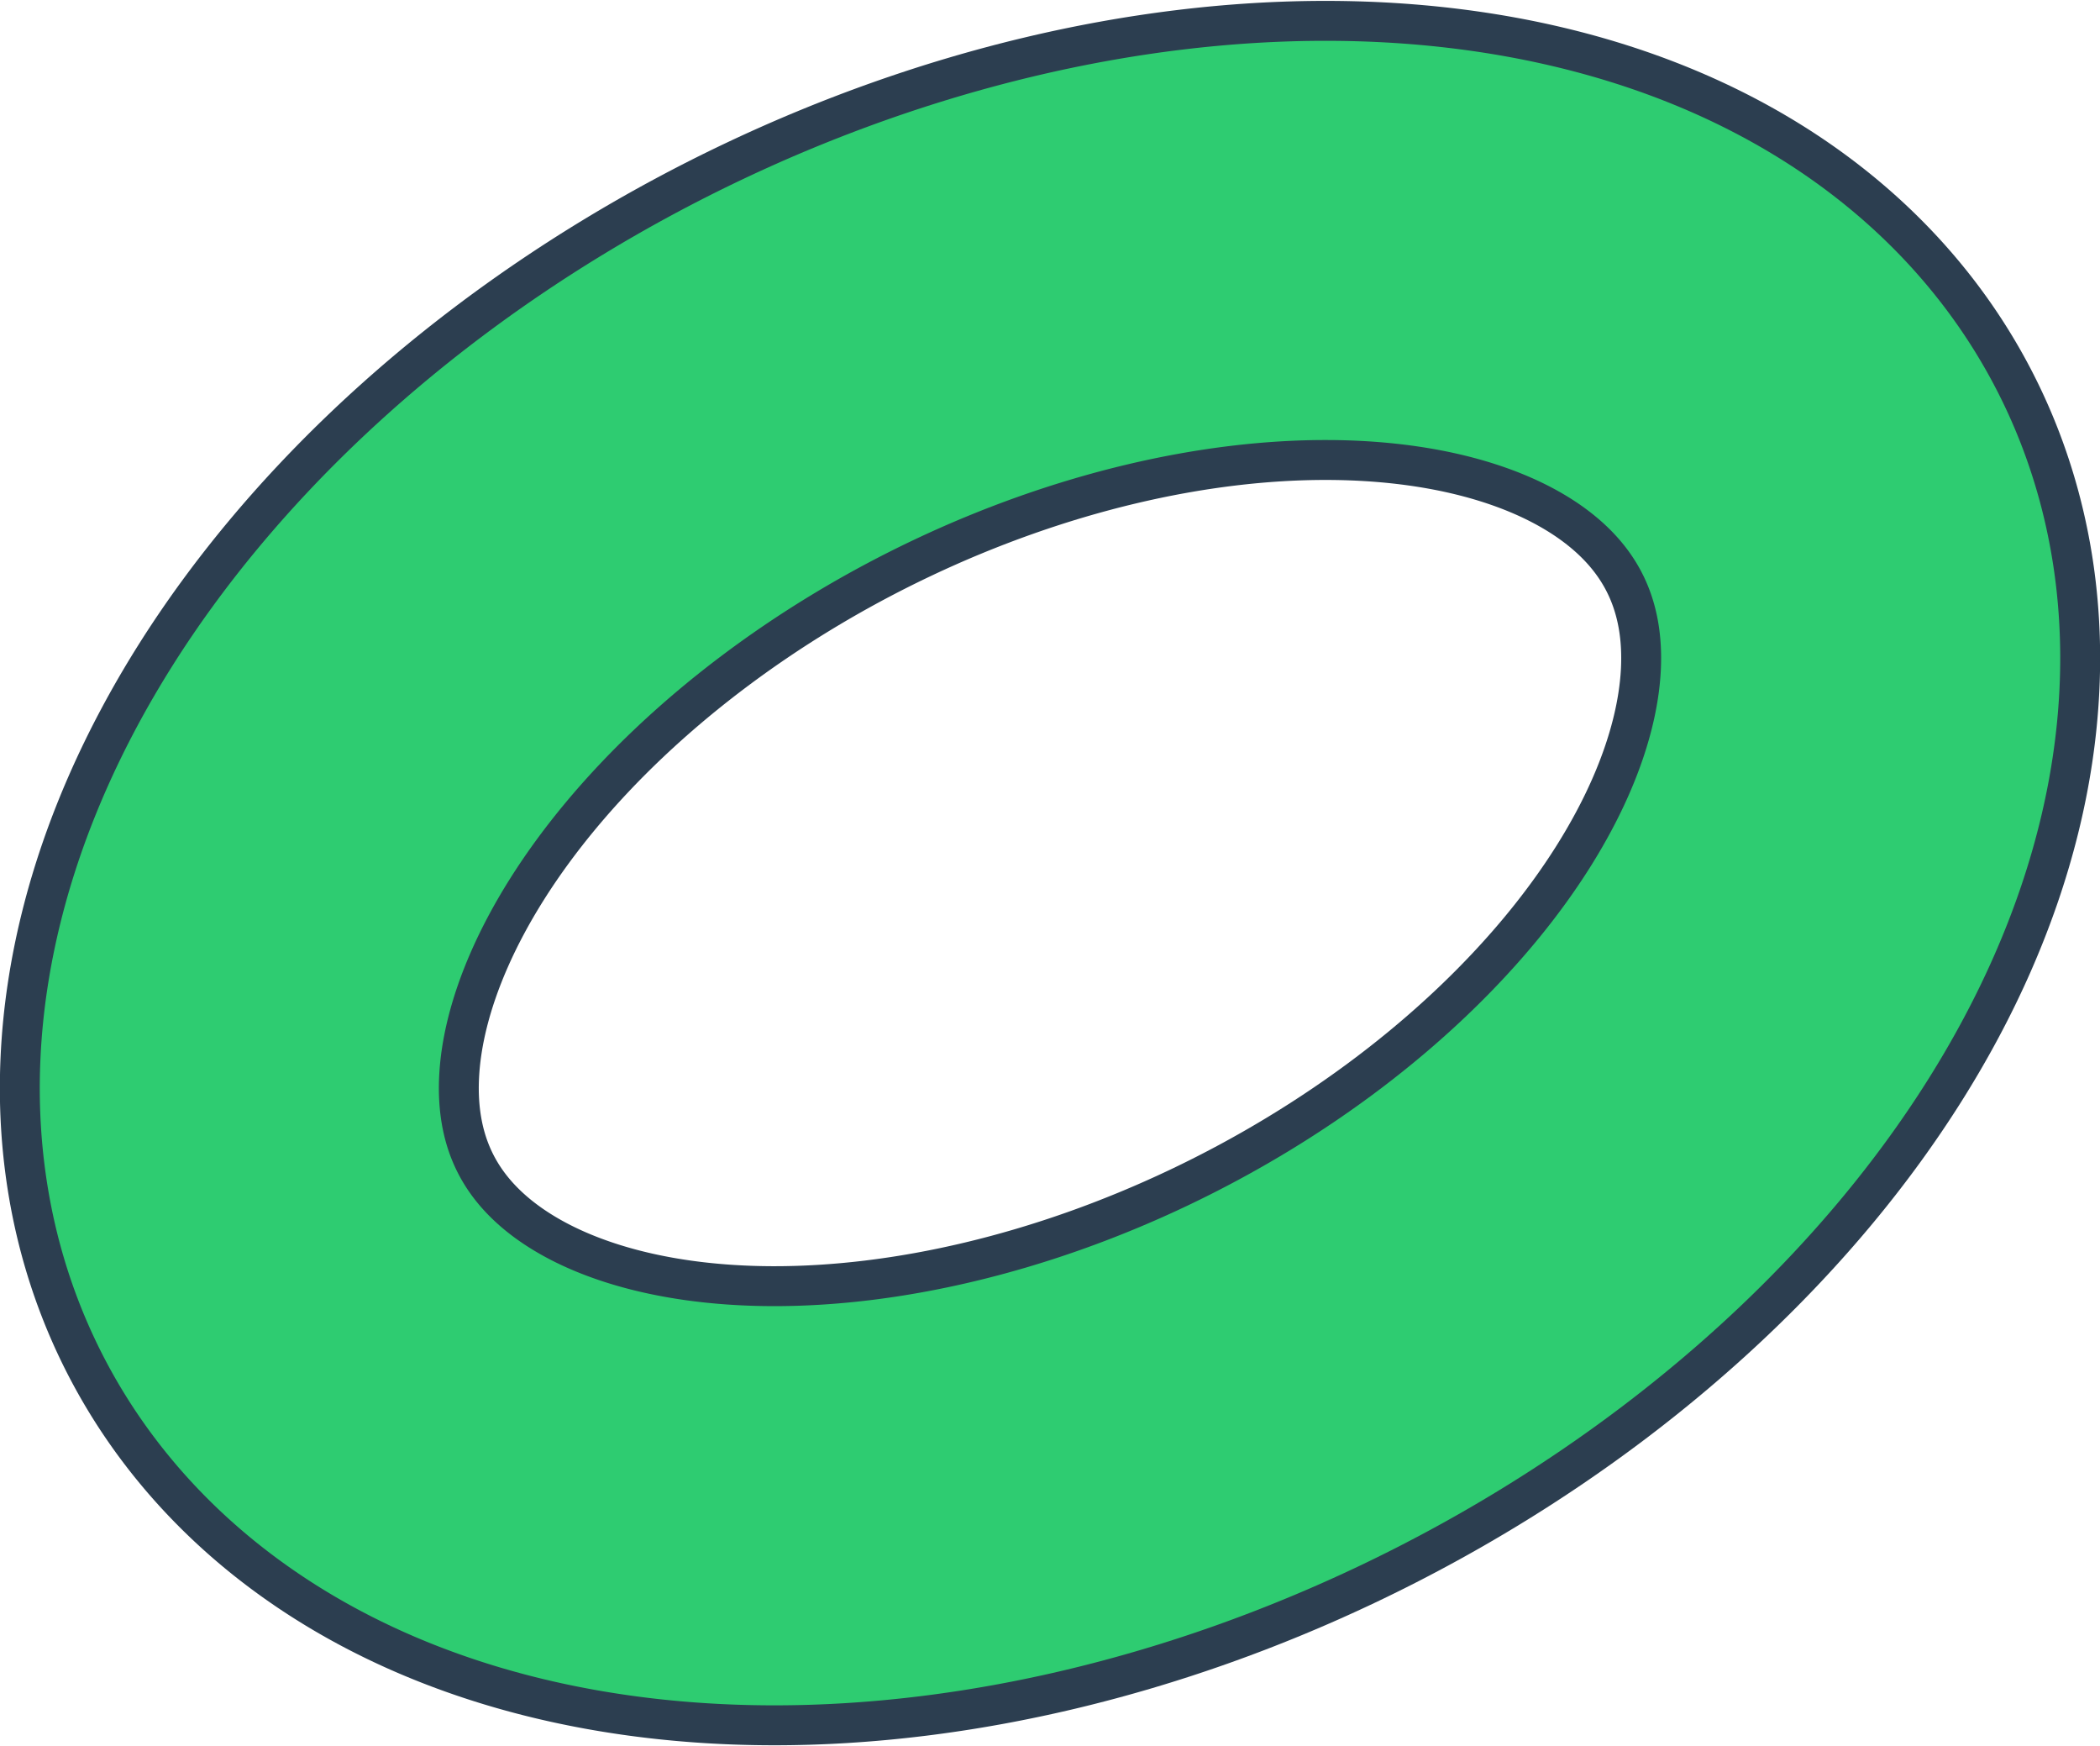
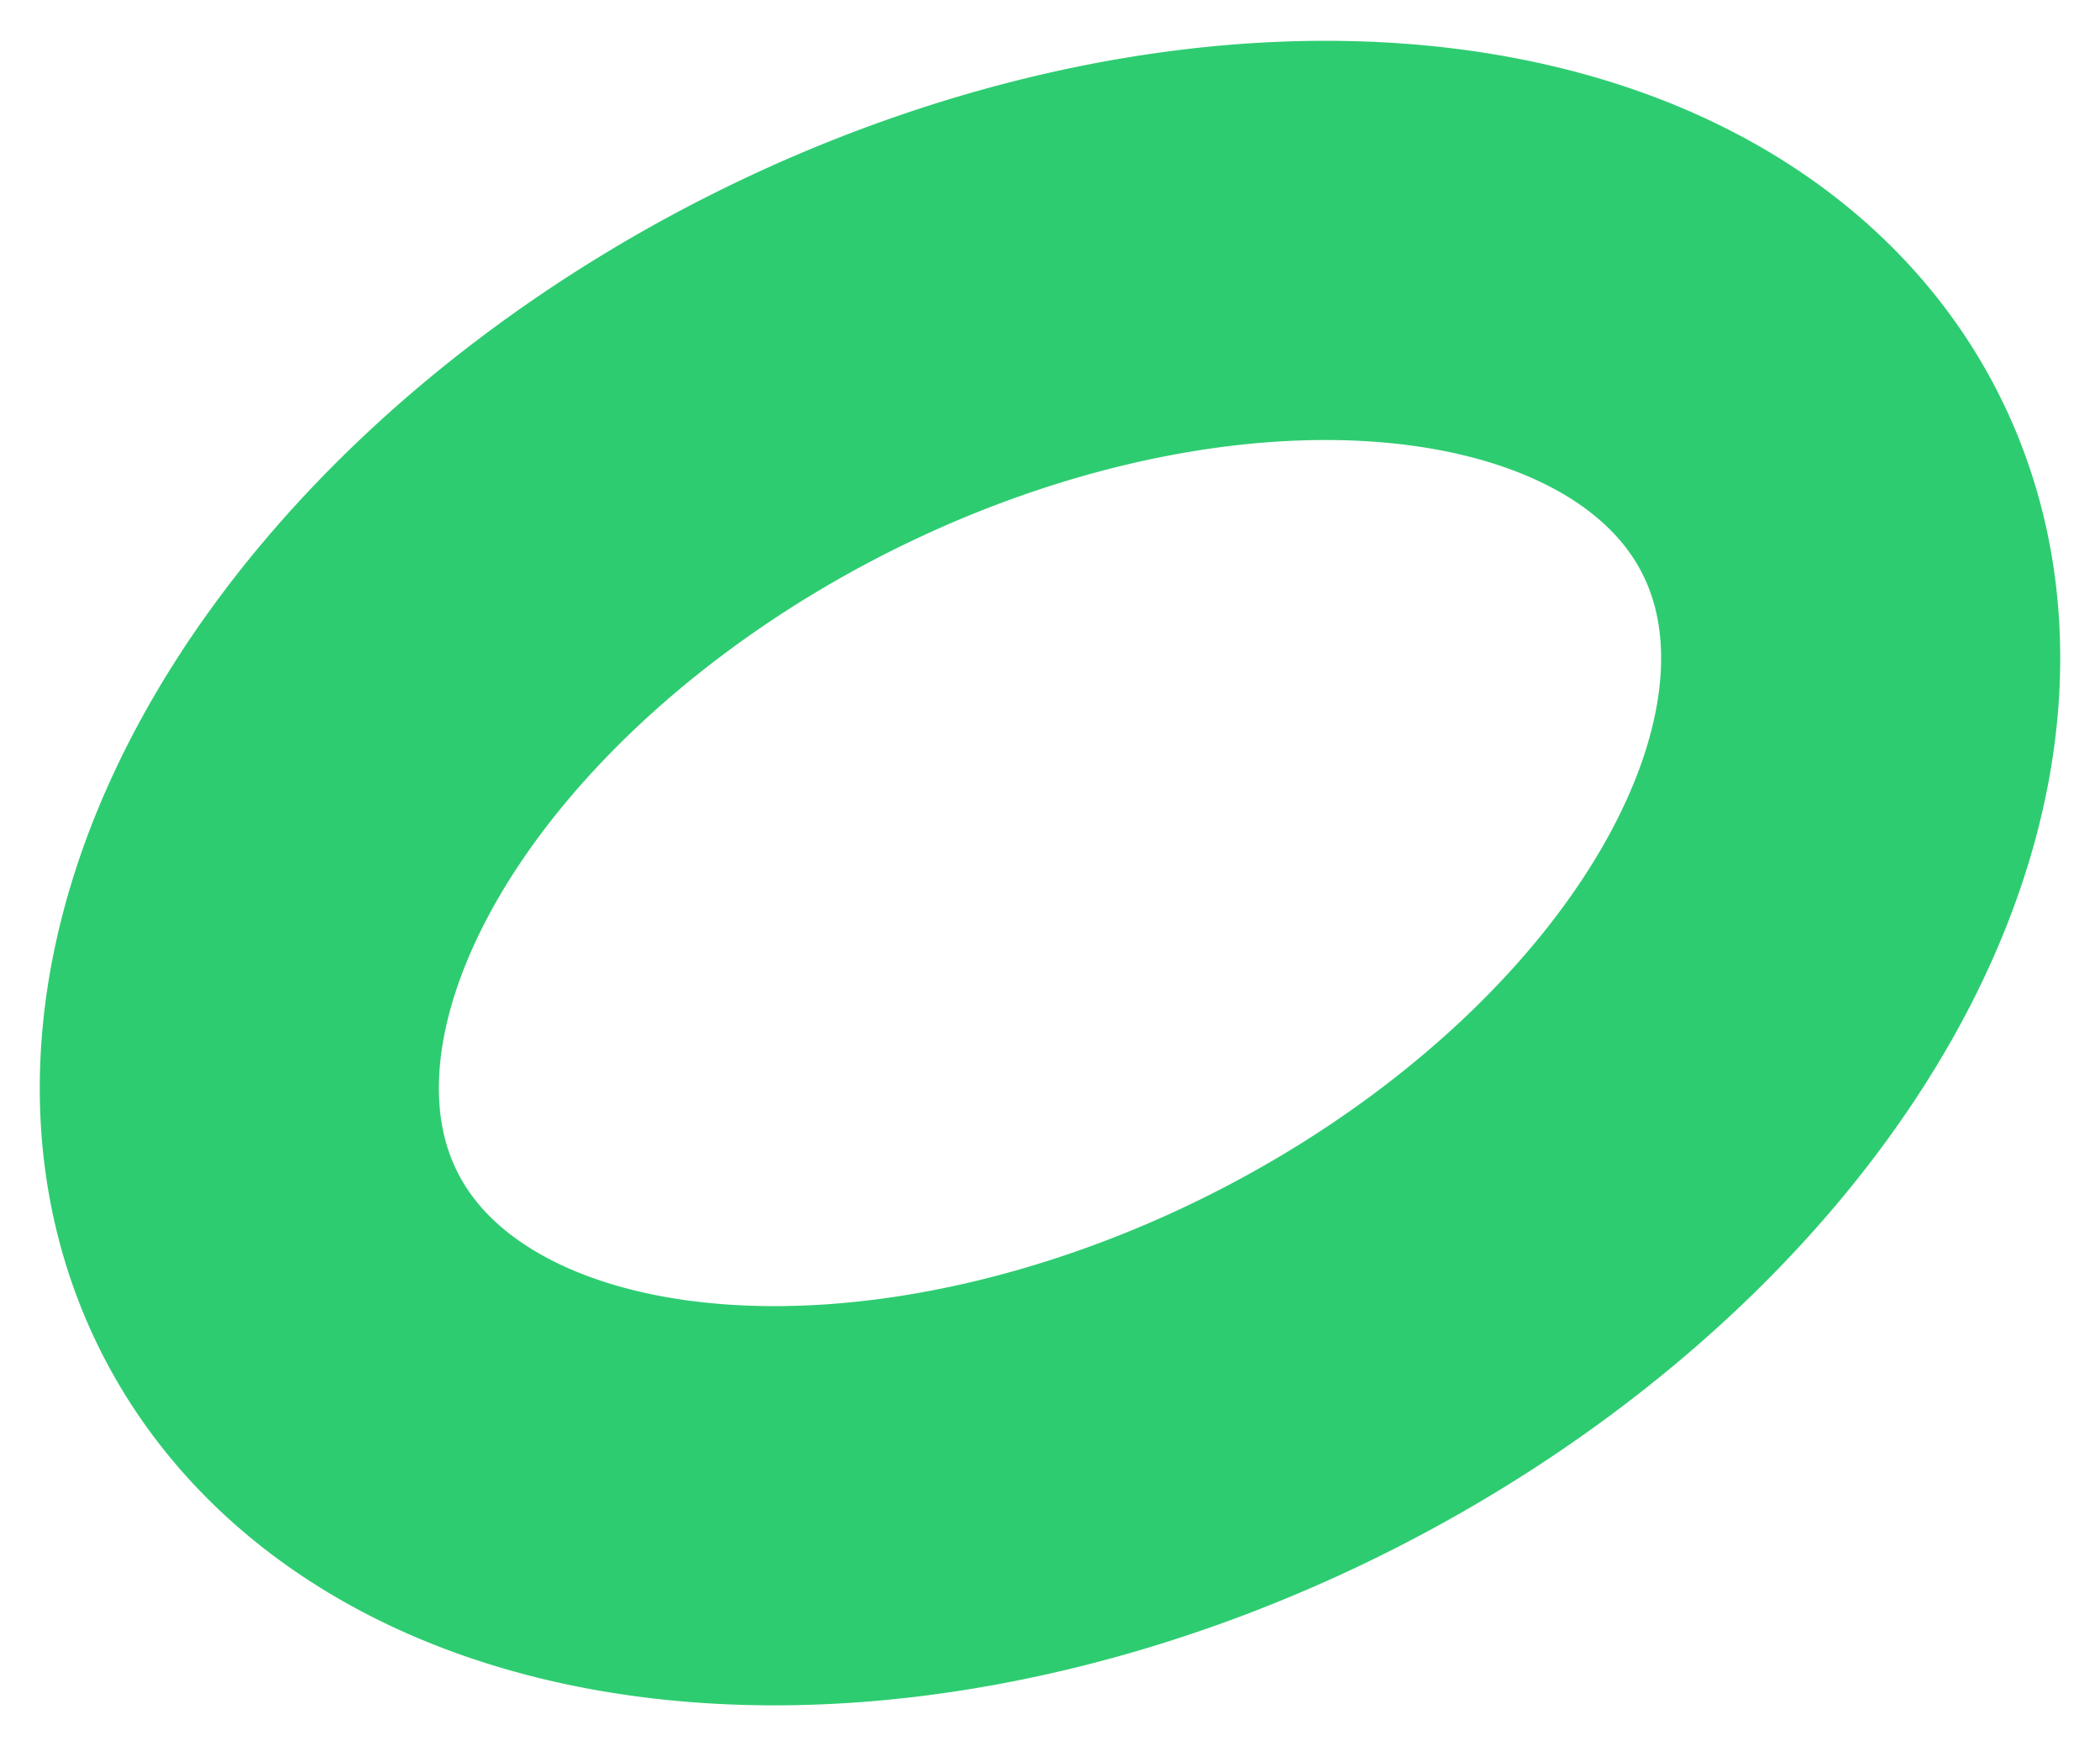
<svg xmlns="http://www.w3.org/2000/svg" xmlns:ns1="http://sodipodi.sourceforge.net/DTD/sodipodi-0.dtd" xmlns:ns2="http://www.inkscape.org/namespaces/inkscape" viewBox="0 0 26.309 21.87" version="1.1" id="svg4" ns1:docname="note-checked.svg" width="26.309" height="21.87" ns2:version="1.1.1 (3bf5ae0d25, 2021-09-20)">
  <defs id="defs8" />
  <ns1:namedview id="namedview6" pagecolor="#ffffff" bordercolor="#666666" borderopacity="1.0" ns2:pageshadow="2" ns2:pageopacity="0.0" ns2:pagecheckerboard="0" showgrid="false" ns2:zoom="14.033333" ns2:cx="12.577197" ns2:cy="7.5178149" ns2:window-width="1920" ns2:window-height="1027" ns2:window-x="-8" ns2:window-y="352" ns2:window-maximized="1" ns2:current-layer="svg4" />
-   <path d="M 23.304,8.514 A 6.998,10.814 63.211 1 0 3.005,13.356 6.998,10.814 63.211 1 0 23.304,8.514 Z" fill="none" stroke="#333333" stroke-width="5" id="path2-1" style="fill:none;fill-opacity:1;stroke:#2c3e50;stroke-width:6;stroke-miterlimit:4;stroke-dasharray:none;stroke-dashoffset:0;stroke-opacity:1" ns2:label="path2-1" />
  <path d="M 23.304,8.514 A 6.998,10.814 63.211 1 0 3.005,13.356 6.998,10.814 63.211 1 0 23.304,8.514 Z" fill="none" stroke="#333333" stroke-width="5" id="path2" style="fill:none;fill-opacity:1;stroke:#2ecc71;stroke-width:5;stroke-miterlimit:4;stroke-dasharray:none;stroke-dashoffset:0;stroke-opacity:1" />
</svg>